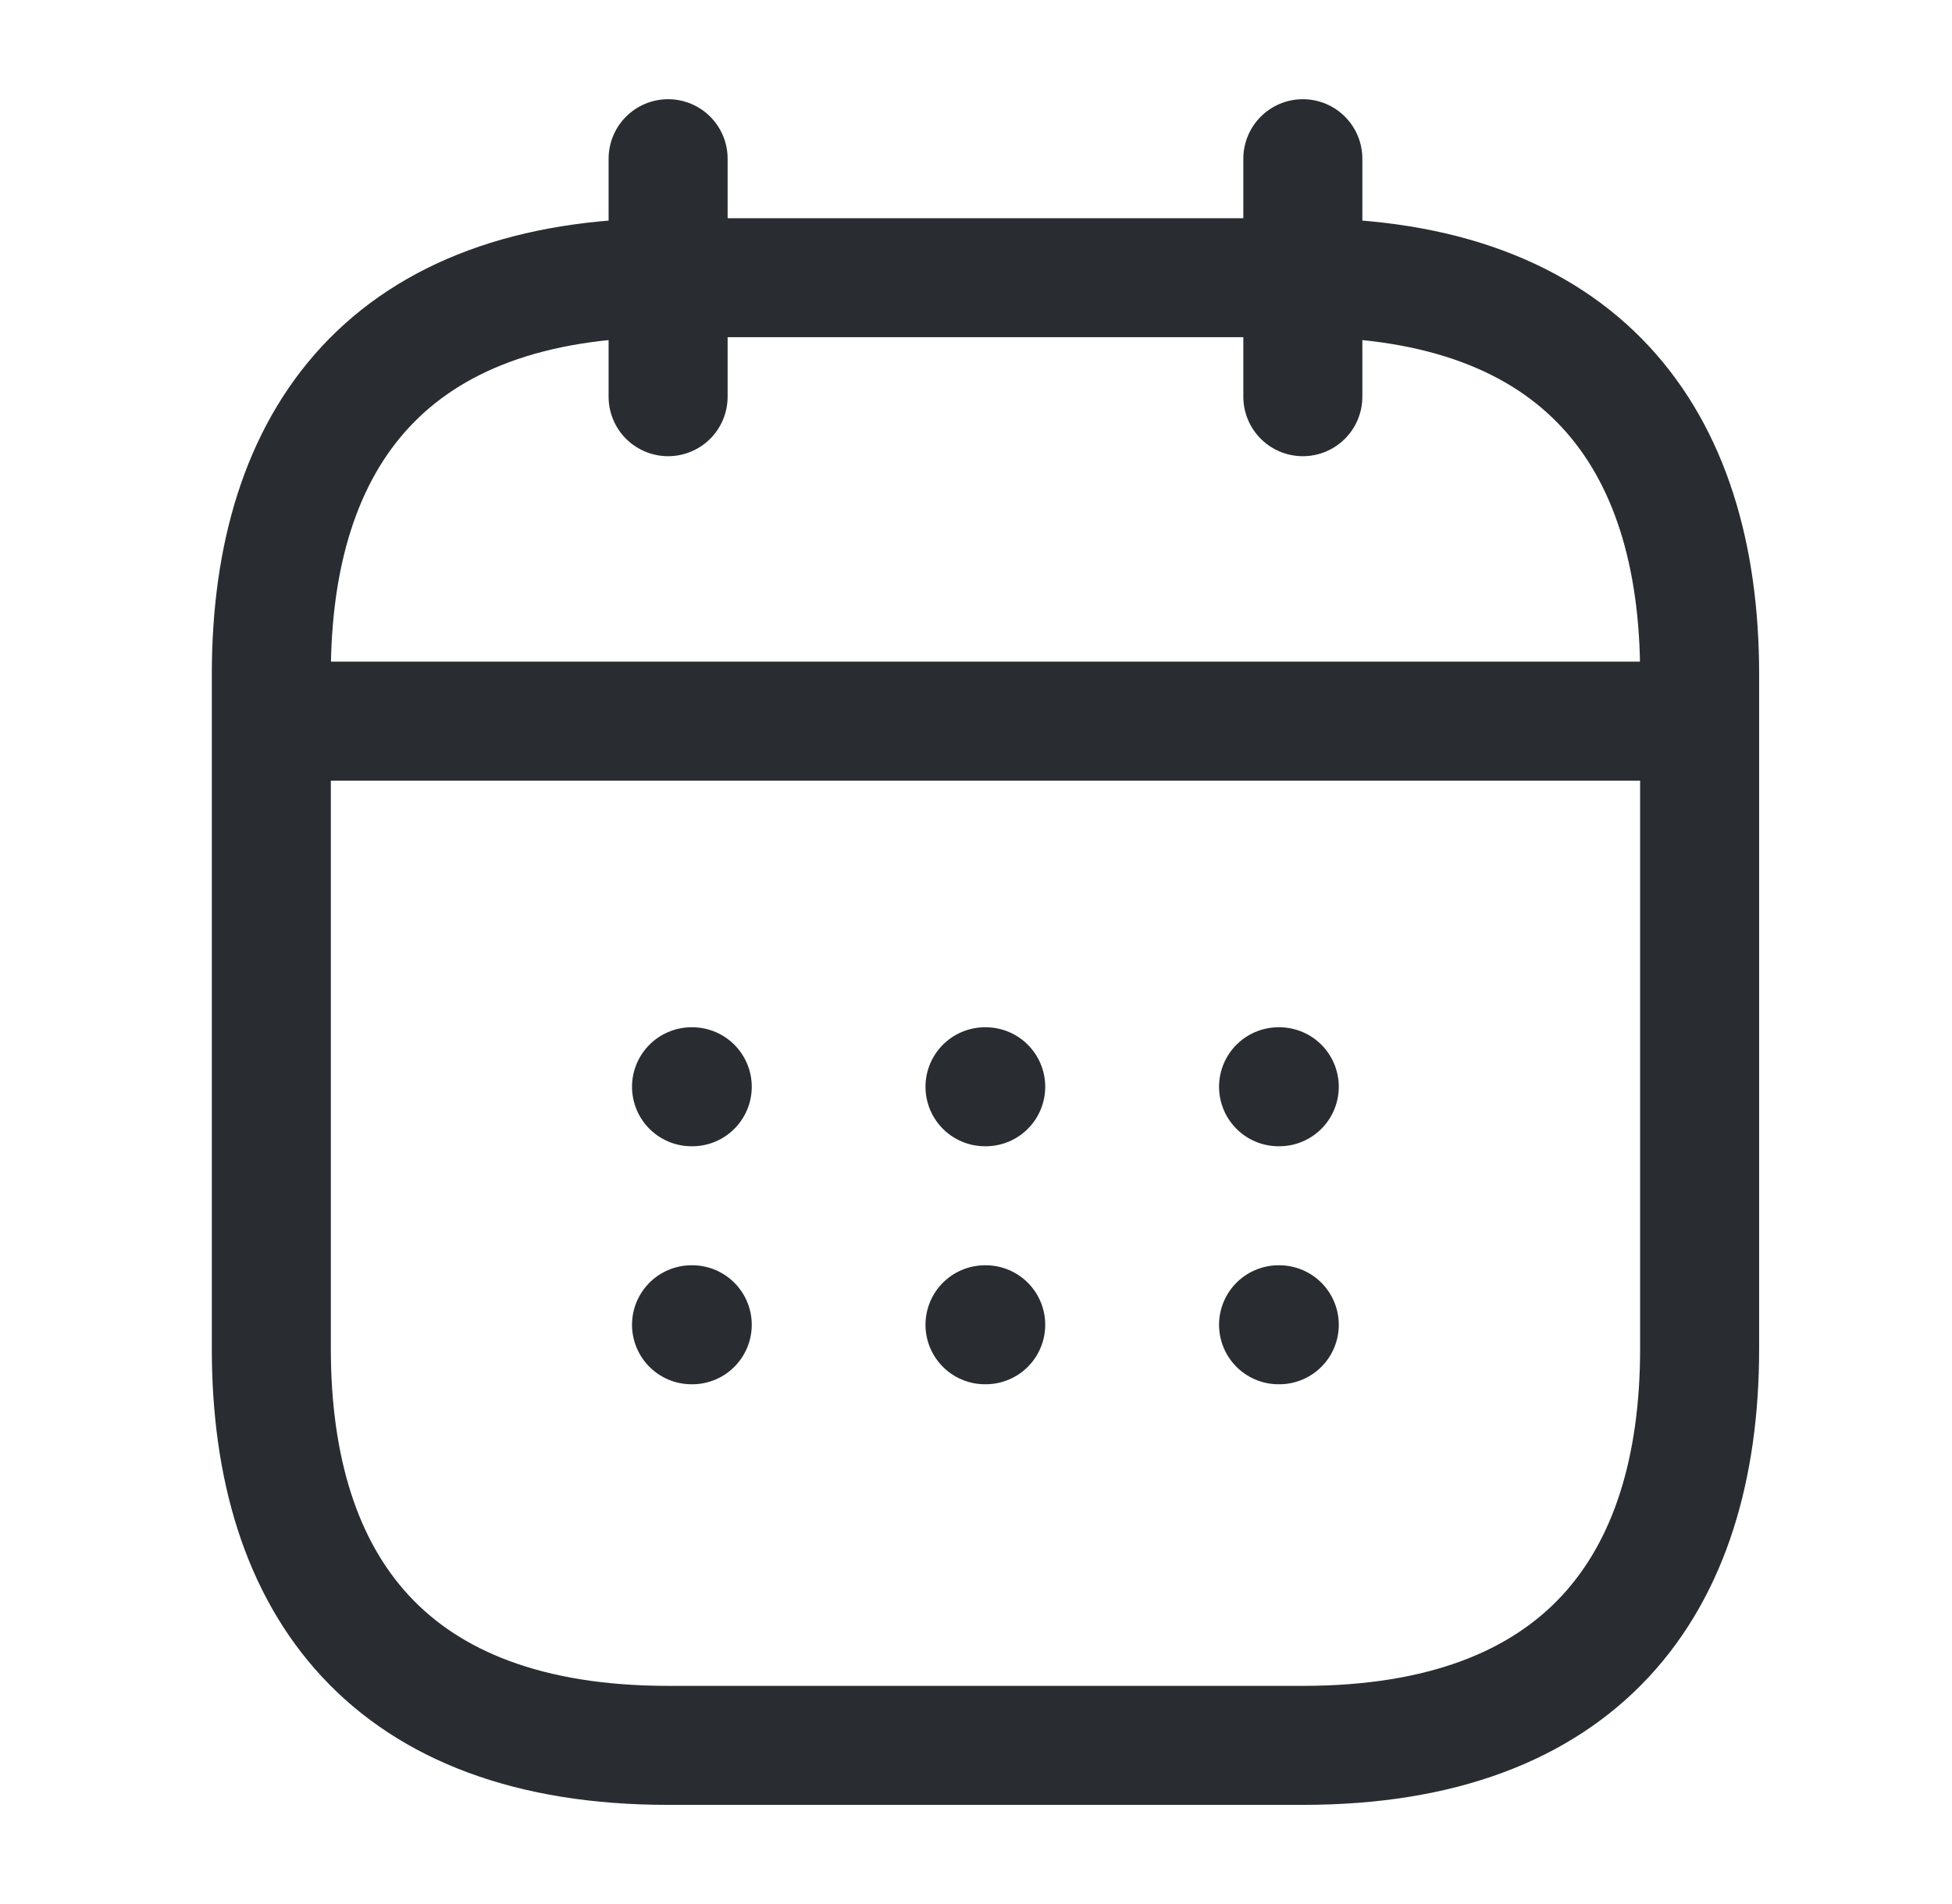
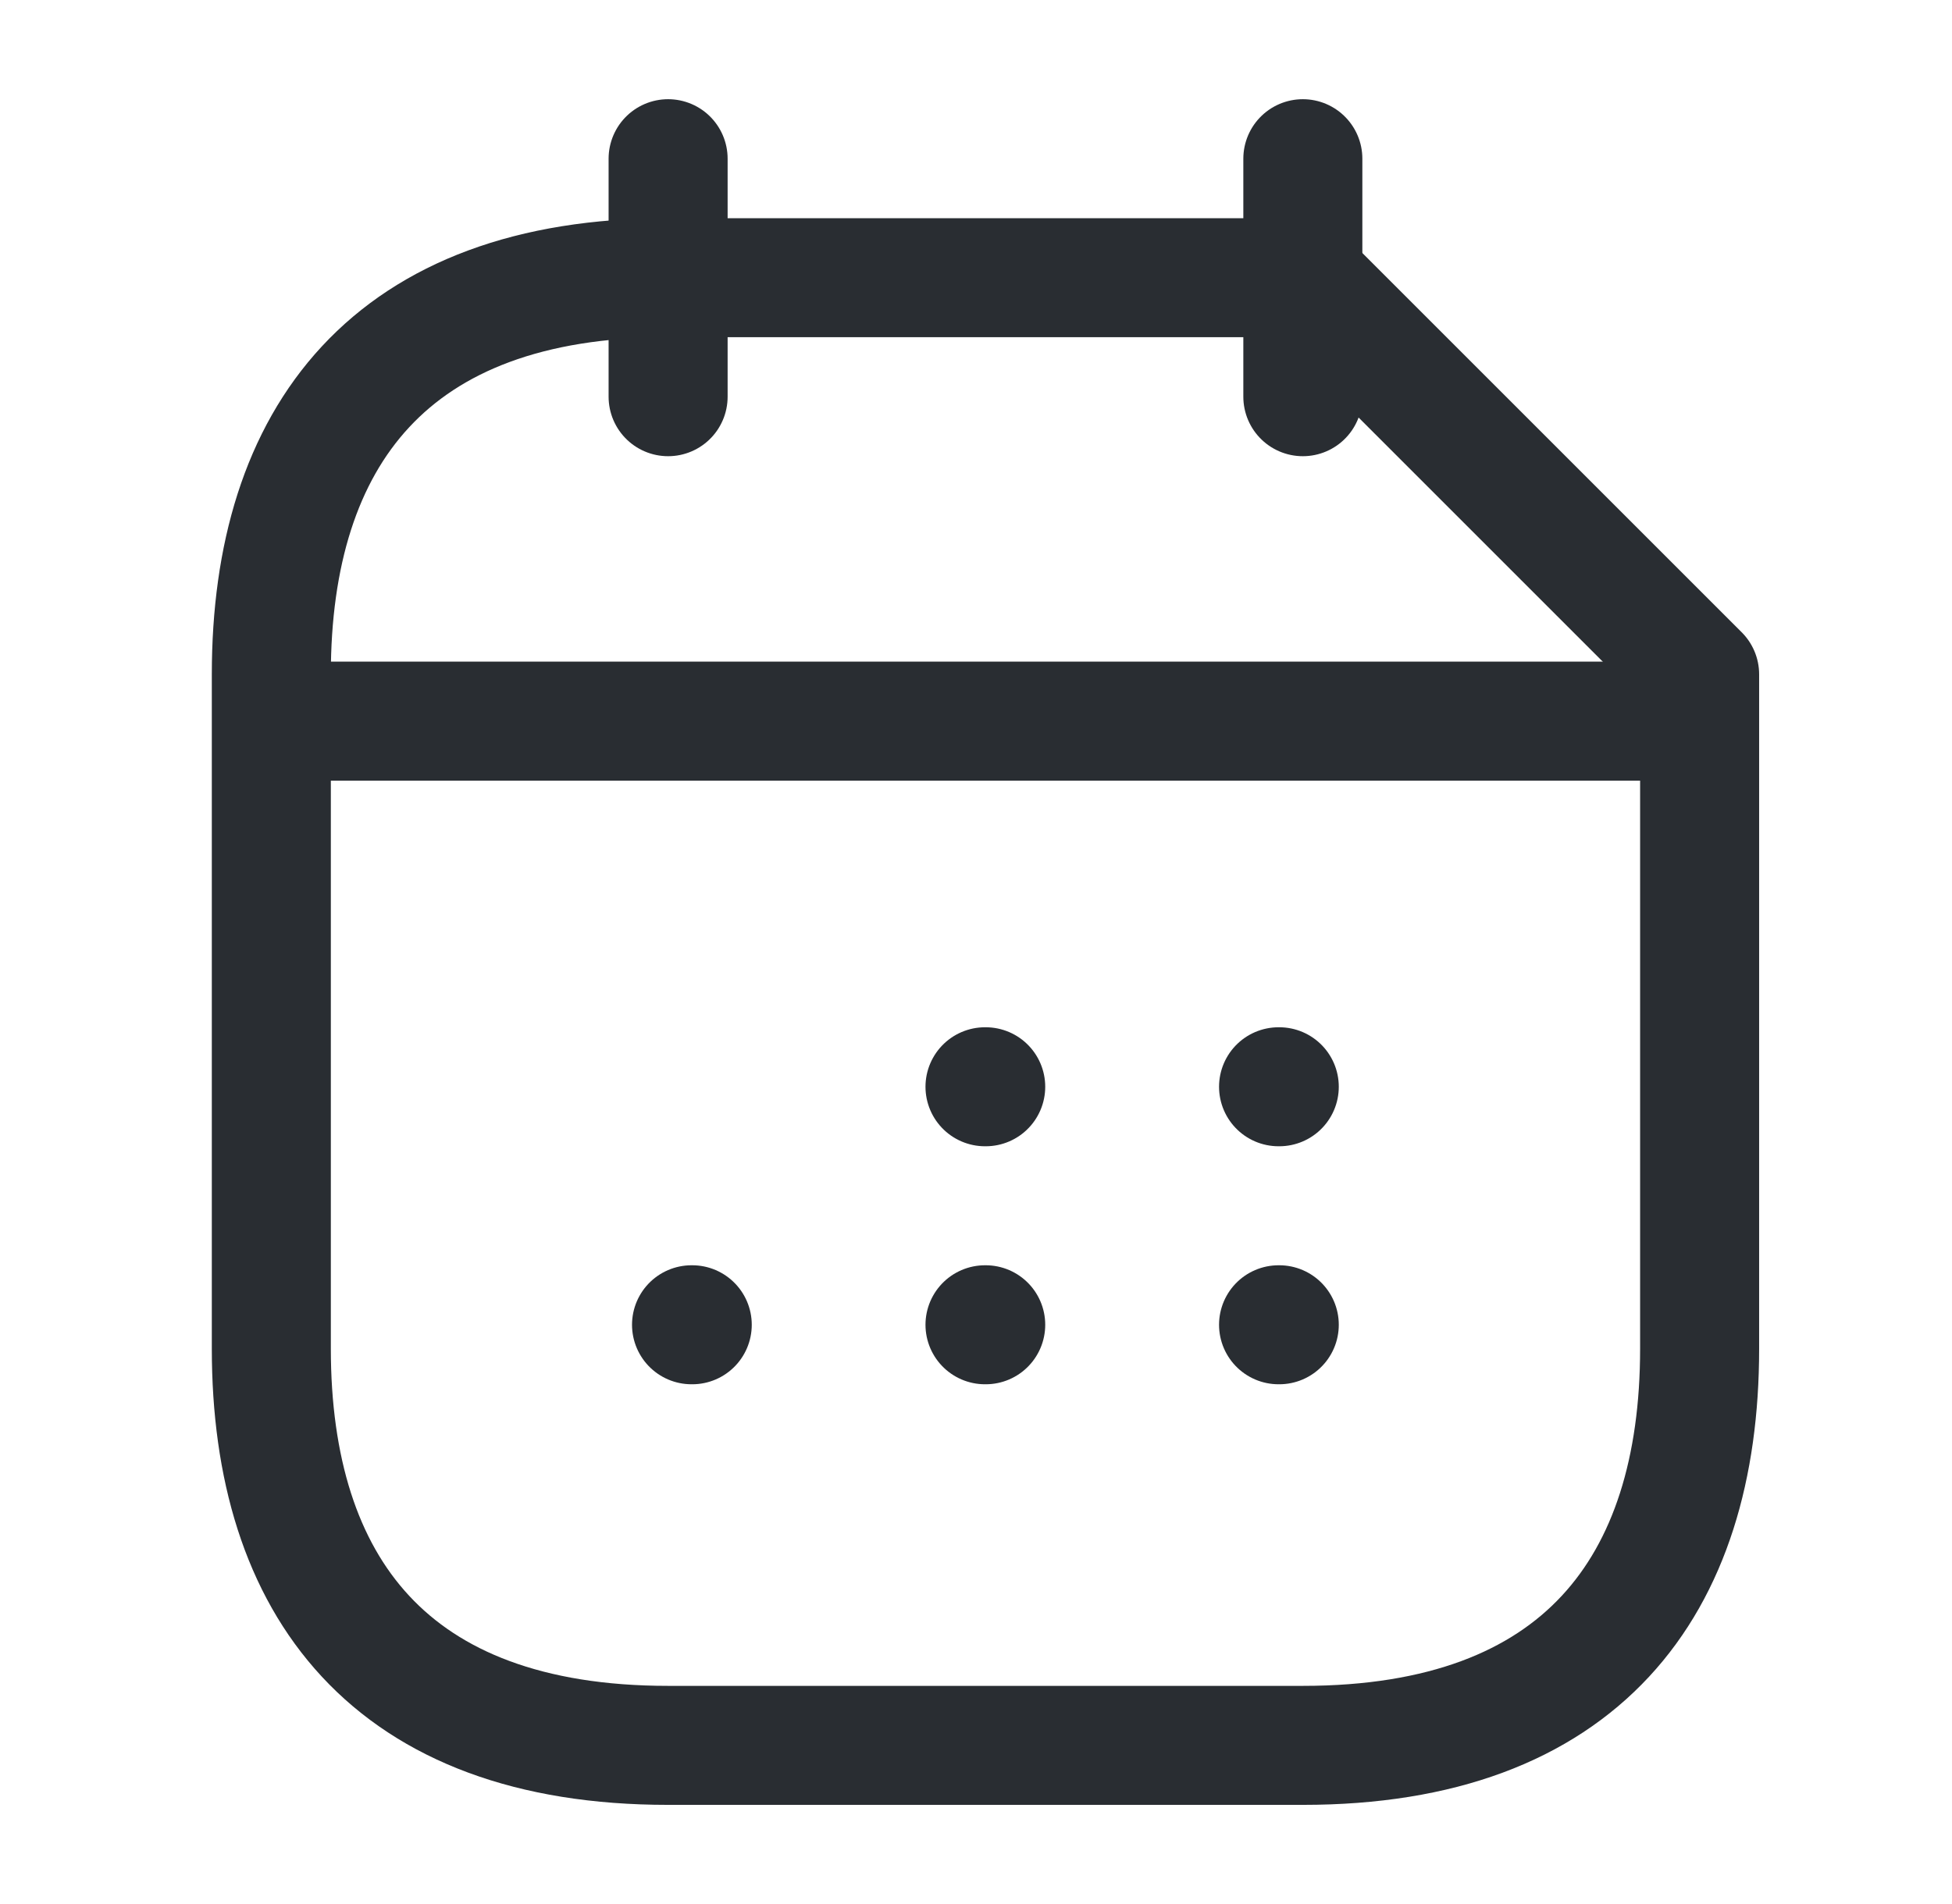
<svg xmlns="http://www.w3.org/2000/svg" width="41" height="40" viewBox="0 0 41 40" fill="none">
  <path d="M14.033 3.334V8.334" stroke="#292D32" stroke-width="2.5" stroke-miterlimit="10" stroke-linecap="round" stroke-linejoin="round" />
  <path d="M27.365 3.334V8.334" stroke="#292D32" stroke-width="2.5" stroke-miterlimit="10" stroke-linecap="round" stroke-linejoin="round" />
  <path d="M6.533 15.15H34.867" stroke="#292D32" stroke-width="2.5" stroke-miterlimit="10" stroke-linecap="round" stroke-linejoin="round" />
-   <path d="M35.699 14.167V28.334C35.699 33.334 33.199 36.667 27.366 36.667H14.033C8.199 36.667 5.699 33.334 5.699 28.334V14.167C5.699 9.167 8.199 5.834 14.033 5.834H27.366C33.199 5.834 35.699 9.167 35.699 14.167Z" stroke="#292D32" stroke-width="2.5" stroke-miterlimit="10" stroke-linecap="round" stroke-linejoin="round" />
+   <path d="M35.699 14.167V28.334C35.699 33.334 33.199 36.667 27.366 36.667H14.033C8.199 36.667 5.699 33.334 5.699 28.334V14.167C5.699 9.167 8.199 5.834 14.033 5.834H27.366Z" stroke="#292D32" stroke-width="2.5" stroke-miterlimit="10" stroke-linecap="round" stroke-linejoin="round" />
  <path d="M26.855 22.831H26.87" stroke="#292D32" stroke-width="2.5" stroke-linecap="round" stroke-linejoin="round" />
  <path d="M26.855 27.831H26.87" stroke="#292D32" stroke-width="2.5" stroke-linecap="round" stroke-linejoin="round" />
  <path d="M20.689 22.831H20.704" stroke="#292D32" stroke-width="2.5" stroke-linecap="round" stroke-linejoin="round" />
  <path d="M20.689 27.831H20.704" stroke="#292D32" stroke-width="2.5" stroke-linecap="round" stroke-linejoin="round" />
-   <path d="M14.525 22.831H14.54" stroke="#292D32" stroke-width="2.5" stroke-linecap="round" stroke-linejoin="round" />
  <path d="M14.525 27.831H14.54" stroke="#292D32" stroke-width="2.5" stroke-linecap="round" stroke-linejoin="round" />
</svg>